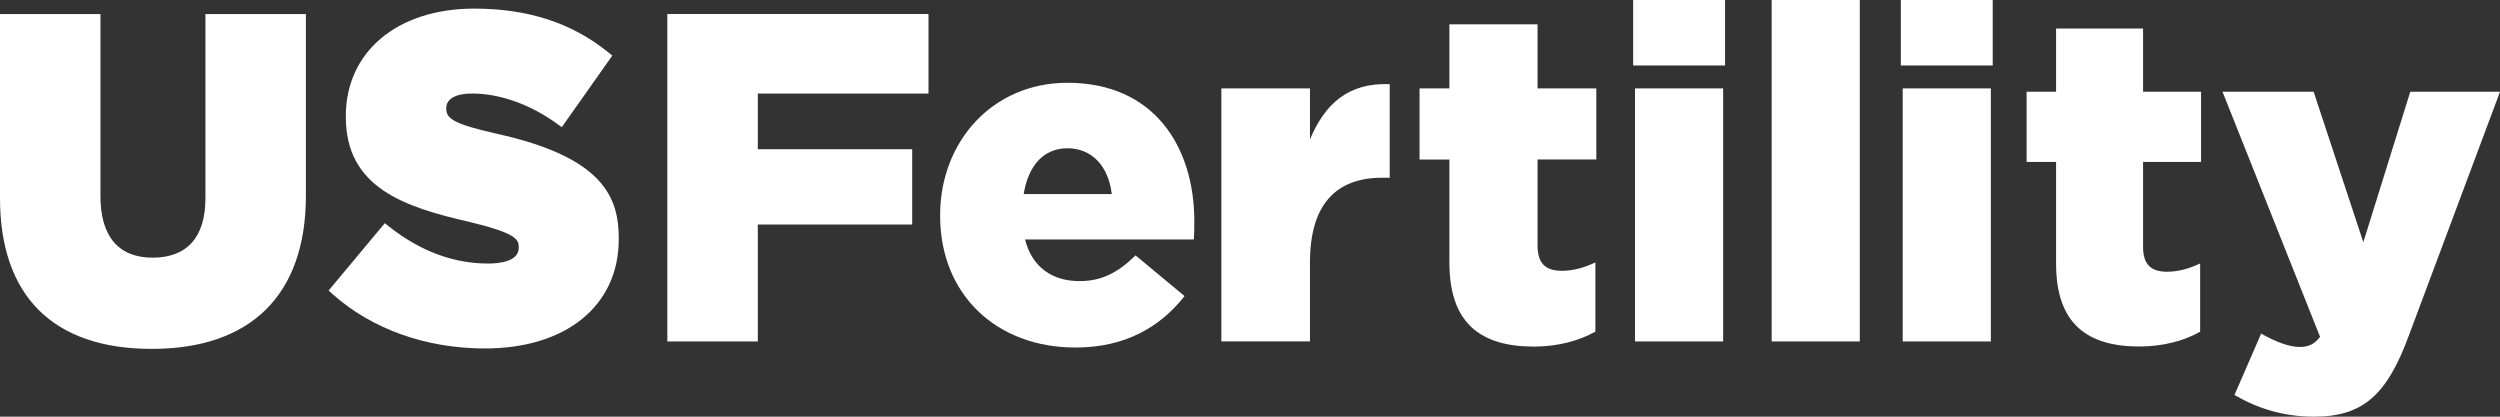
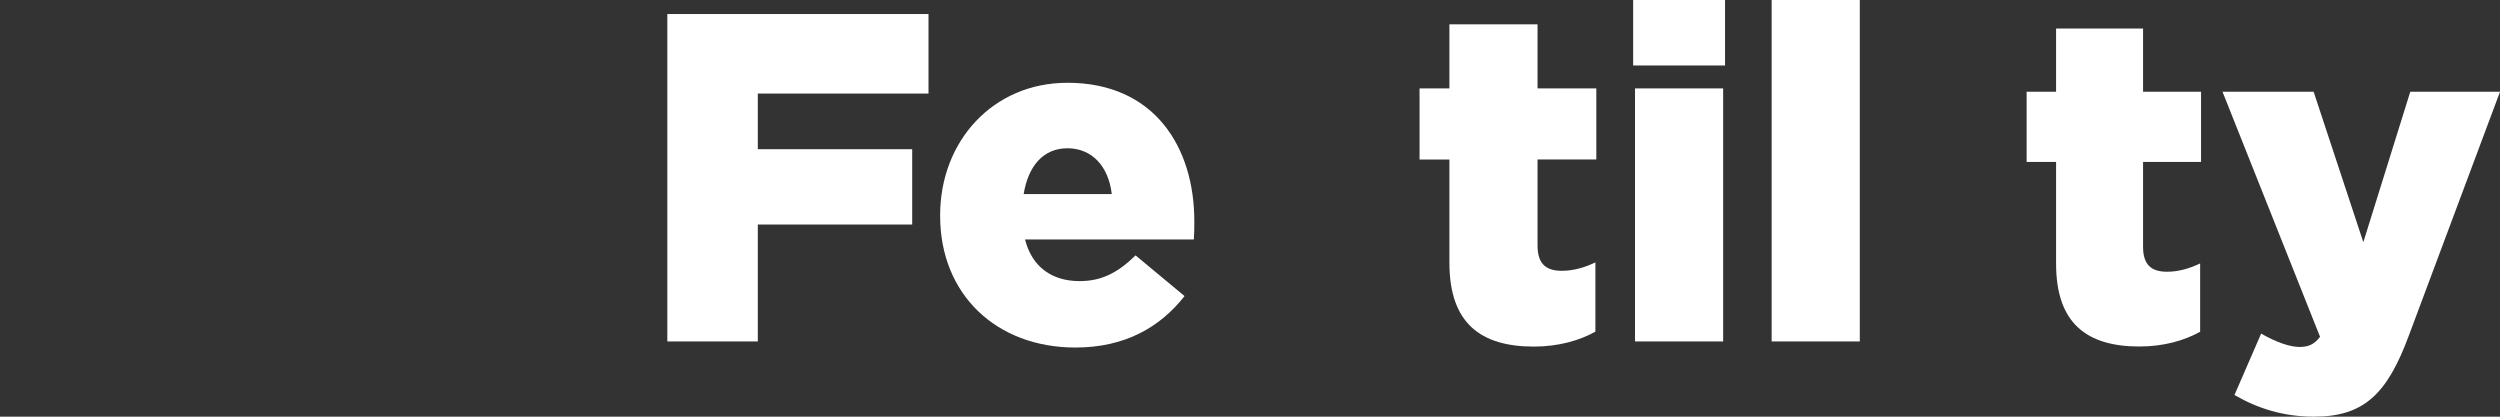
<svg xmlns="http://www.w3.org/2000/svg" width="180" height="30" viewBox="0 0 180 30" fill="none">
  <rect x="0" y="0" width="180" height="30" fill="#333333" stroke="none" />
  <g clip-path="url(#clip0_3082_4)">
    <path d="M48.048 1.01H66.852V6.736H54.562V10.743H65.678V16.165H54.562V24.584H48.048V1.01Z" fill="white" />
    <path d="M67.69 15.558V15.491C67.69 10.171 71.484 5.96 76.857 5.96C83.103 5.96 85.991 10.573 85.991 15.929C85.991 16.333 85.991 16.805 85.958 17.243H73.803C74.306 19.23 75.751 20.24 77.732 20.24C79.277 20.24 80.452 19.668 81.761 18.388L85.287 21.318C83.541 23.541 81.023 25.022 77.43 25.022C71.722 25.022 67.691 21.183 67.691 15.558H67.69ZM80.048 13.975C79.813 11.954 78.604 10.675 76.857 10.675C75.111 10.675 74.036 11.954 73.702 13.975H80.048Z" fill="white" />
-     <path d="M87.938 6.365H94.318V10.036C95.359 7.543 97.038 5.928 100.059 6.061V12.796H99.522C96.197 12.796 94.318 14.716 94.318 18.892V24.583H87.938V6.365Z" fill="white" />
    <path d="M104.357 18.927V11.484H102.208V6.366H104.357V1.751H110.703V6.365H114.935V11.483H110.703V17.679C110.703 18.959 111.274 19.498 112.45 19.498C113.289 19.498 114.095 19.262 114.868 18.892V23.877C113.726 24.517 112.215 24.954 110.436 24.954C106.607 24.954 104.358 23.27 104.358 18.927H104.357Z" fill="white" />
    <path d="M117.587 0H124.202V4.714H117.587V0ZM117.721 6.365H124.067V24.584H117.721V6.365Z" fill="white" />
    <path d="M127.559 0H133.905V24.584H127.559V0Z" fill="white" />
-     <path d="M136.861 0H143.476V4.714H136.861V0ZM136.995 6.365H143.341V24.584H136.995V6.365Z" fill="white" />
    <path d="M148.038 19.001V11.657H145.917V6.606H148.038V2.053H154.301V6.606H158.476V11.657H154.301V17.771C154.301 19.033 154.864 19.565 156.024 19.565C156.853 19.565 157.648 19.332 158.41 18.967V23.885C157.283 24.515 155.793 24.948 154.036 24.948C150.258 24.948 148.039 23.287 148.039 18.999L148.038 19.001Z" fill="white" />
    <path d="M173.54 6.606H180.001L173.44 24.151C171.882 28.371 170.193 30 166.614 30C164.394 30 162.538 29.402 160.882 28.439L162.803 24.018C163.831 24.616 164.857 24.981 165.553 24.981C166.183 24.981 166.613 24.816 167.044 24.25L160.02 6.604H166.581L170.16 17.438L173.54 6.604V6.606Z" fill="white" />
-     <path d="M14.791 1.012H22.024V14.093C22.024 21.204 18.084 25.12 10.93 25.12C3.776 25.12 0 21.262 0 14.256V1.012H7.233V14.126C7.233 17.022 8.535 18.552 10.996 18.552C13.457 18.552 14.791 17.078 14.791 14.289V1.012ZM35.761 9.629C32.637 8.926 32.132 8.523 32.132 7.833V7.768C32.132 7.12 32.822 6.734 33.976 6.734C35.983 6.734 38.157 7.504 40.097 8.902L40.449 9.155L44.087 4.001L43.771 3.747C41.157 1.642 38.006 0.62 34.139 0.62C28.612 0.62 24.899 3.728 24.899 8.355V8.421C24.899 13.519 29.117 14.906 33.811 15.98C37.095 16.77 37.349 17.222 37.349 17.777V17.842C37.349 18.828 35.97 18.975 35.148 18.975C32.656 18.975 30.263 18.085 28.034 16.329L27.706 16.07L23.659 20.919L23.972 21.198C26.798 23.707 30.686 25.089 34.919 25.089C40.77 25.089 44.55 22.003 44.55 17.224V17.159C44.55 14.25 43.485 11.325 35.761 9.63V9.629Z" fill="white" />
  </g>
  <defs>
    <clipPath id="clip0_3082_4">
      <rect width="180" height="30" fill="white" />
    </clipPath>
  </defs>
</svg>